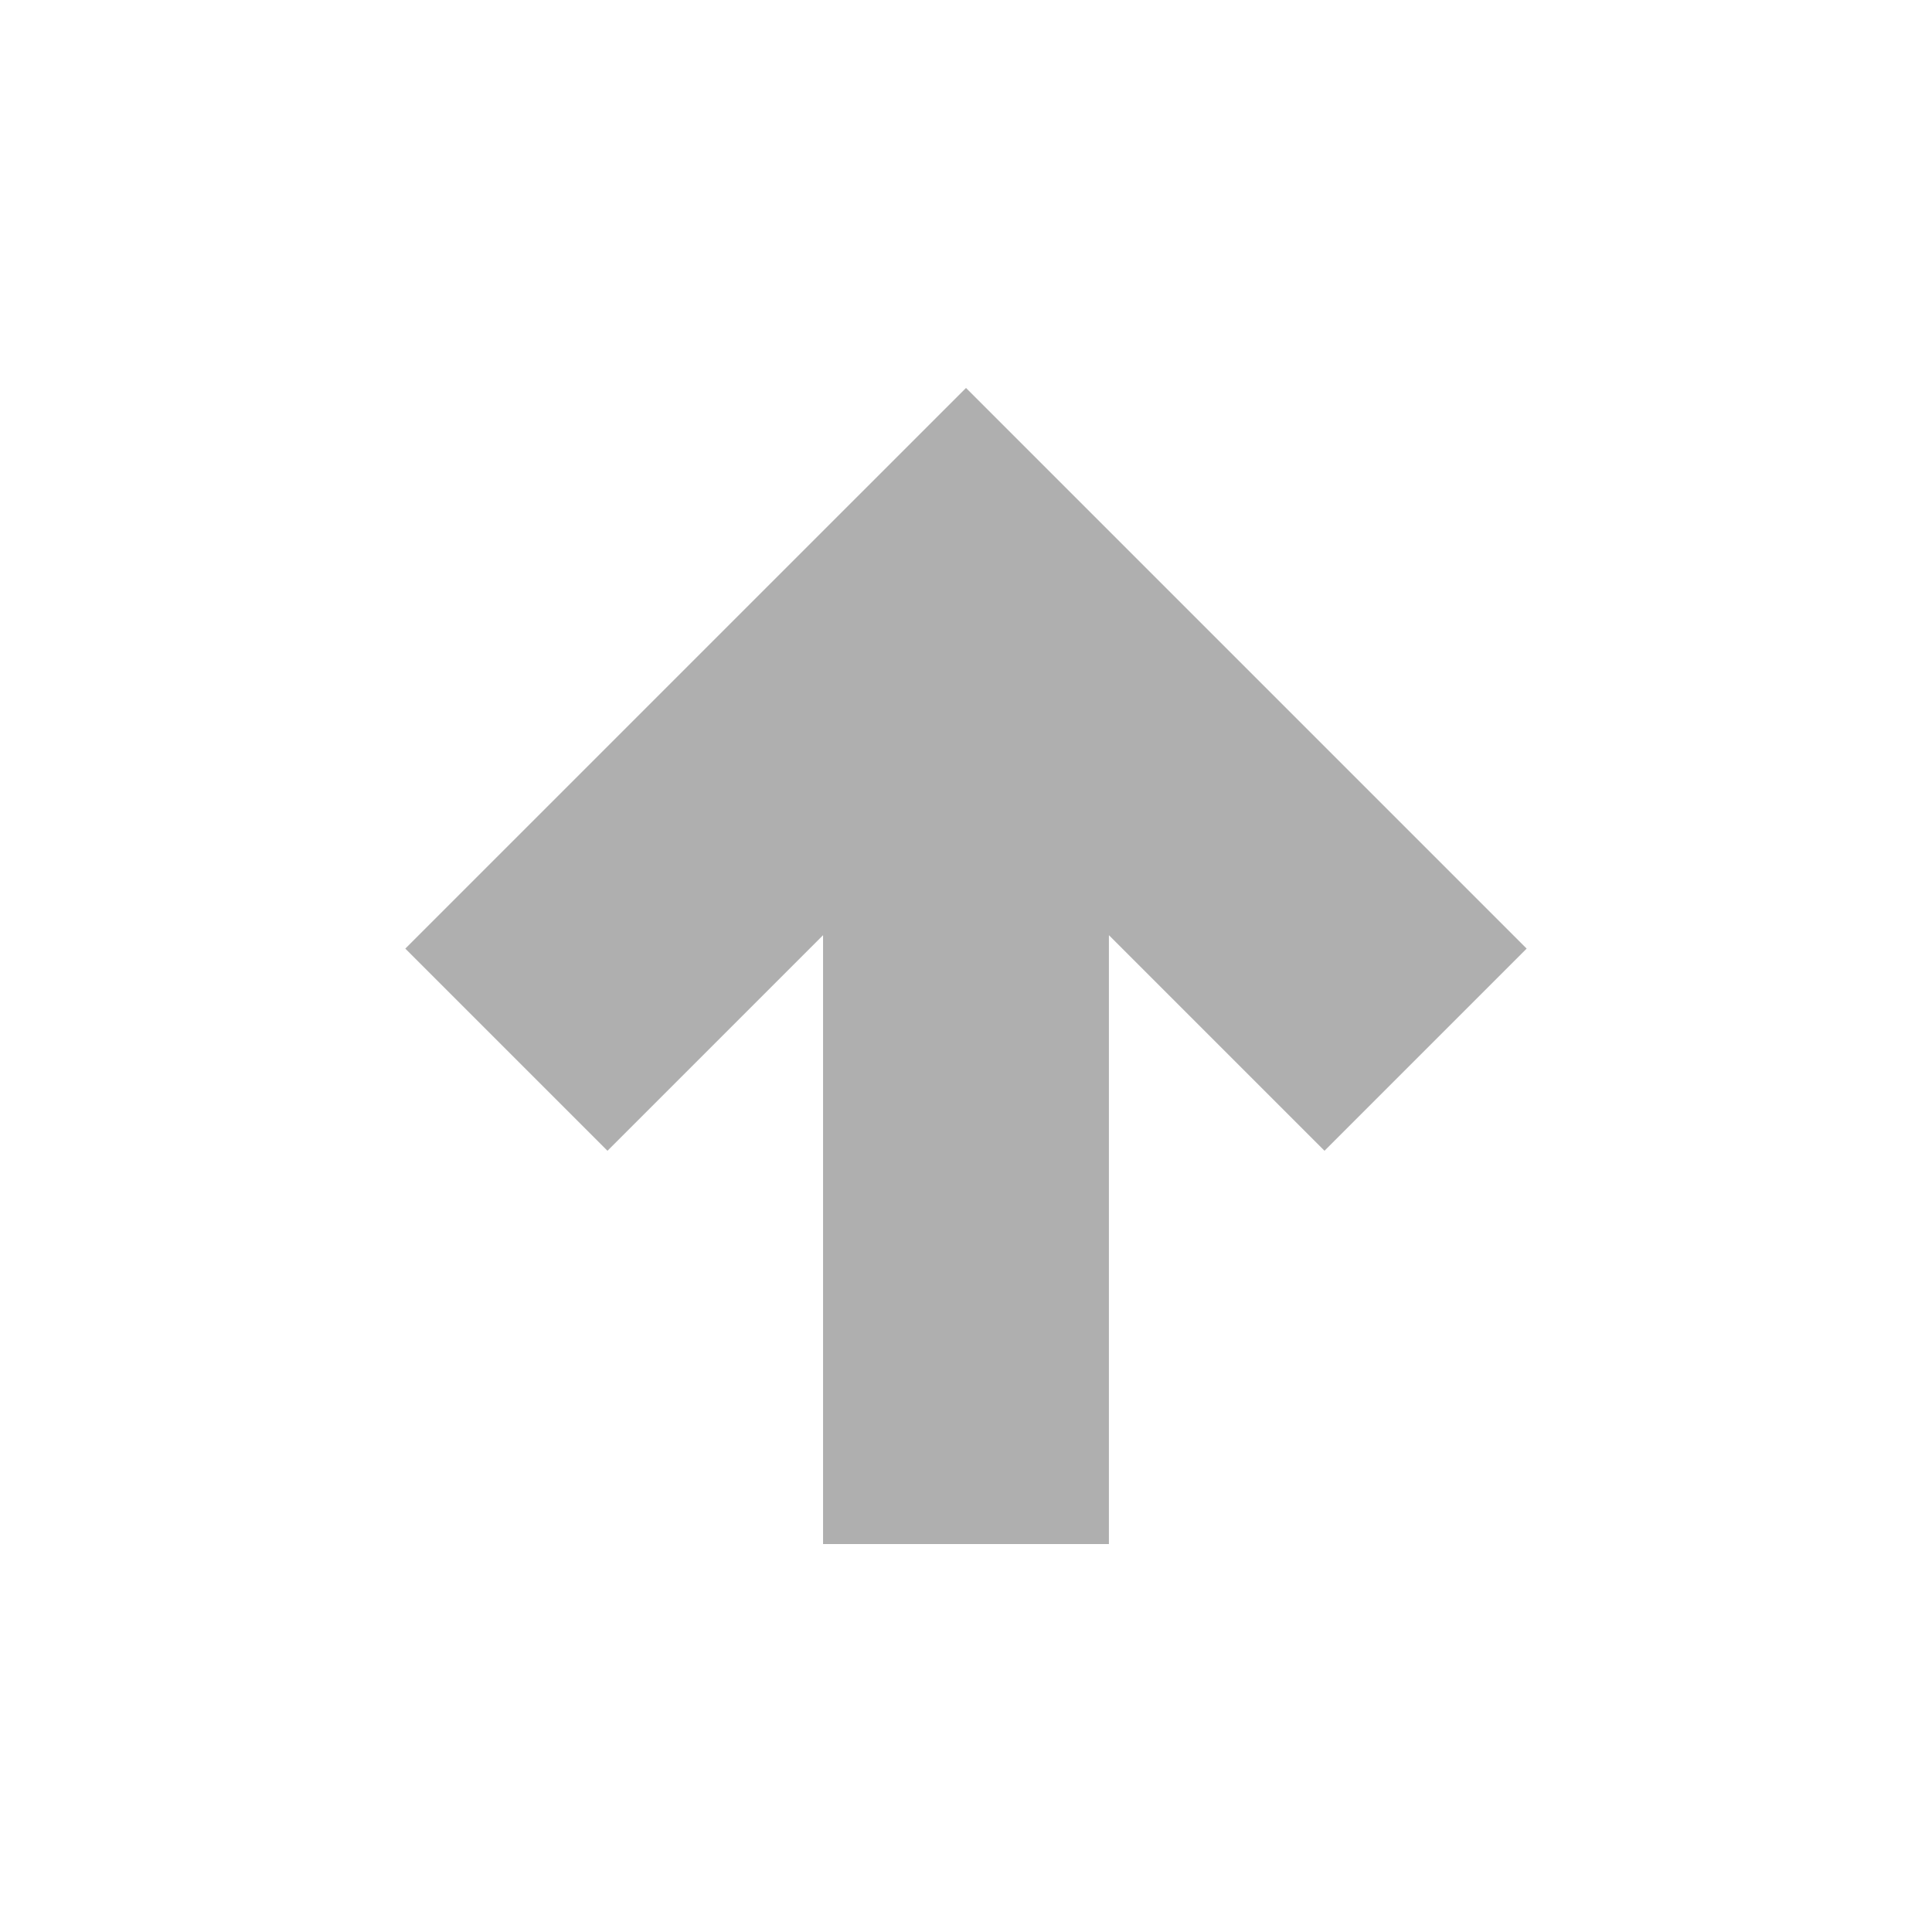
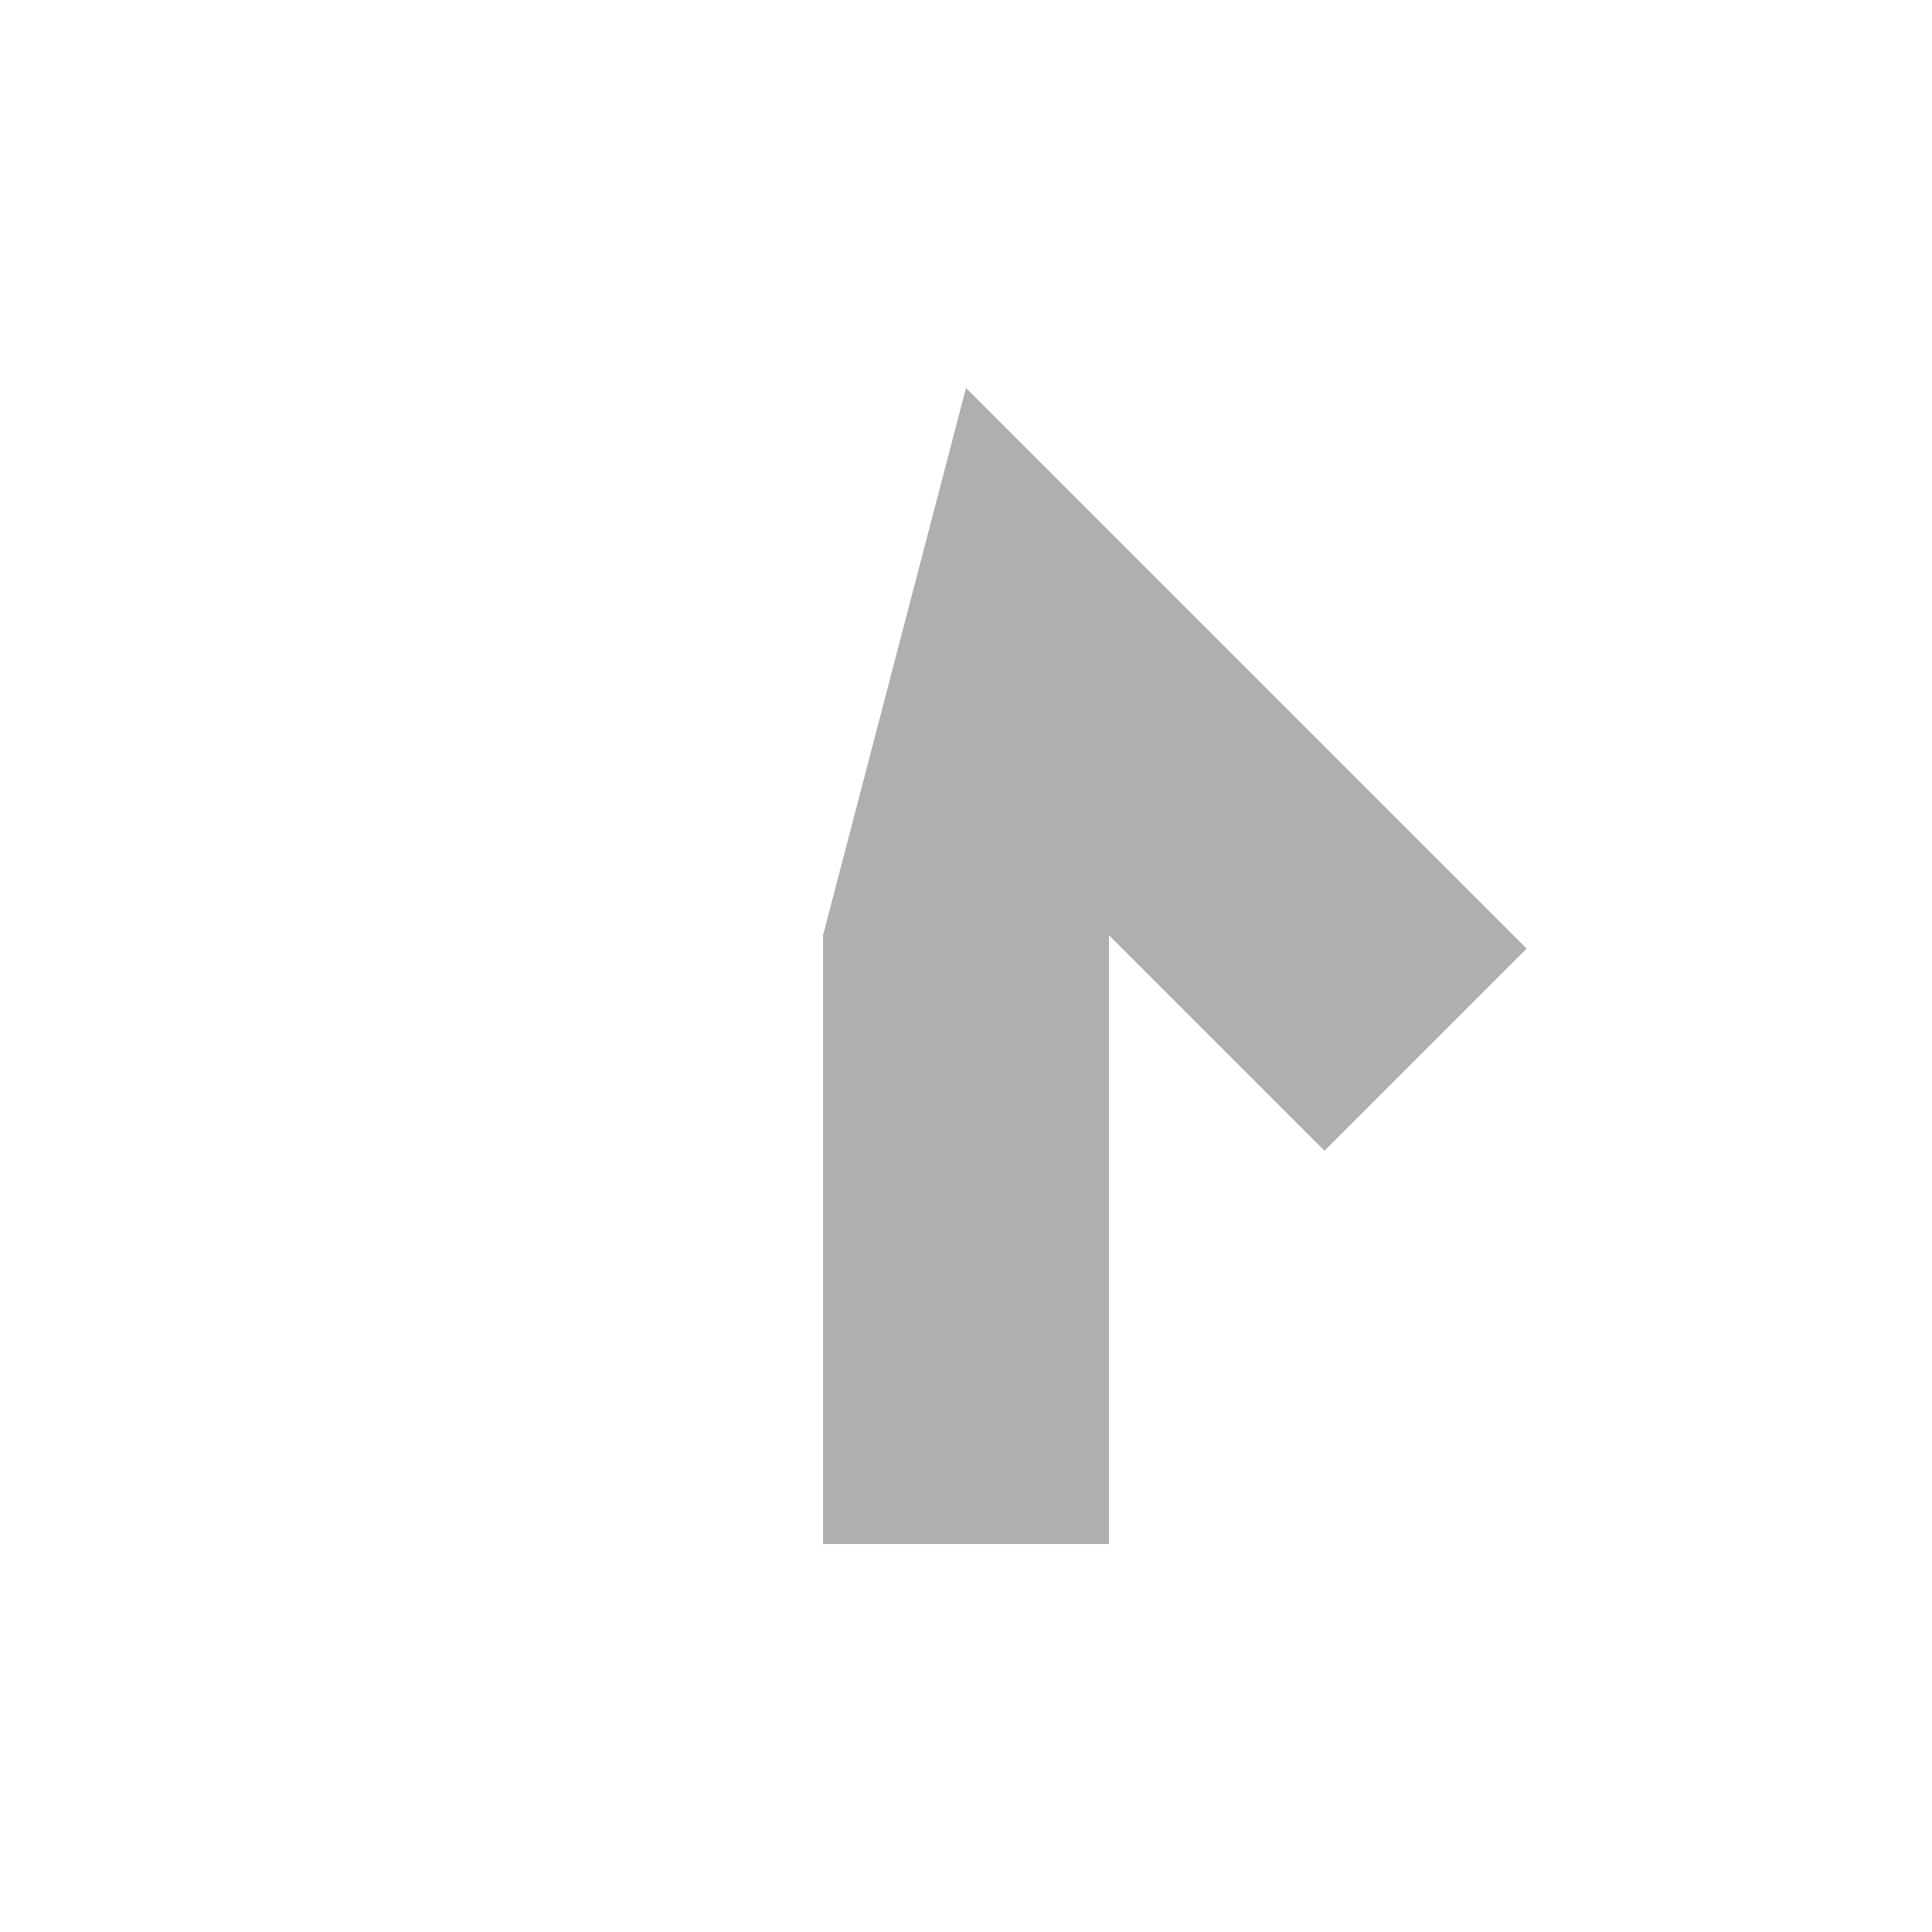
<svg xmlns="http://www.w3.org/2000/svg" viewBox="0 0 512 512" version="1.1" id="svg2">
  <defs id="defs8" />
-   <path d="m256 102.81 148.58 148.58-53.574 53.574-57.133-57.133v161.36h-75.754v-161.36l-57.133 57.133-53.574-53.574 148.59-148.58z" style="fill:#888888;fill-opacity:1;opacity:0.67" id="path4" />
+   <path d="m256 102.81 148.58 148.58-53.574 53.574-57.133-57.133v161.36h-75.754v-161.36z" style="fill:#888888;fill-opacity:1;opacity:0.67" id="path4" />
</svg>